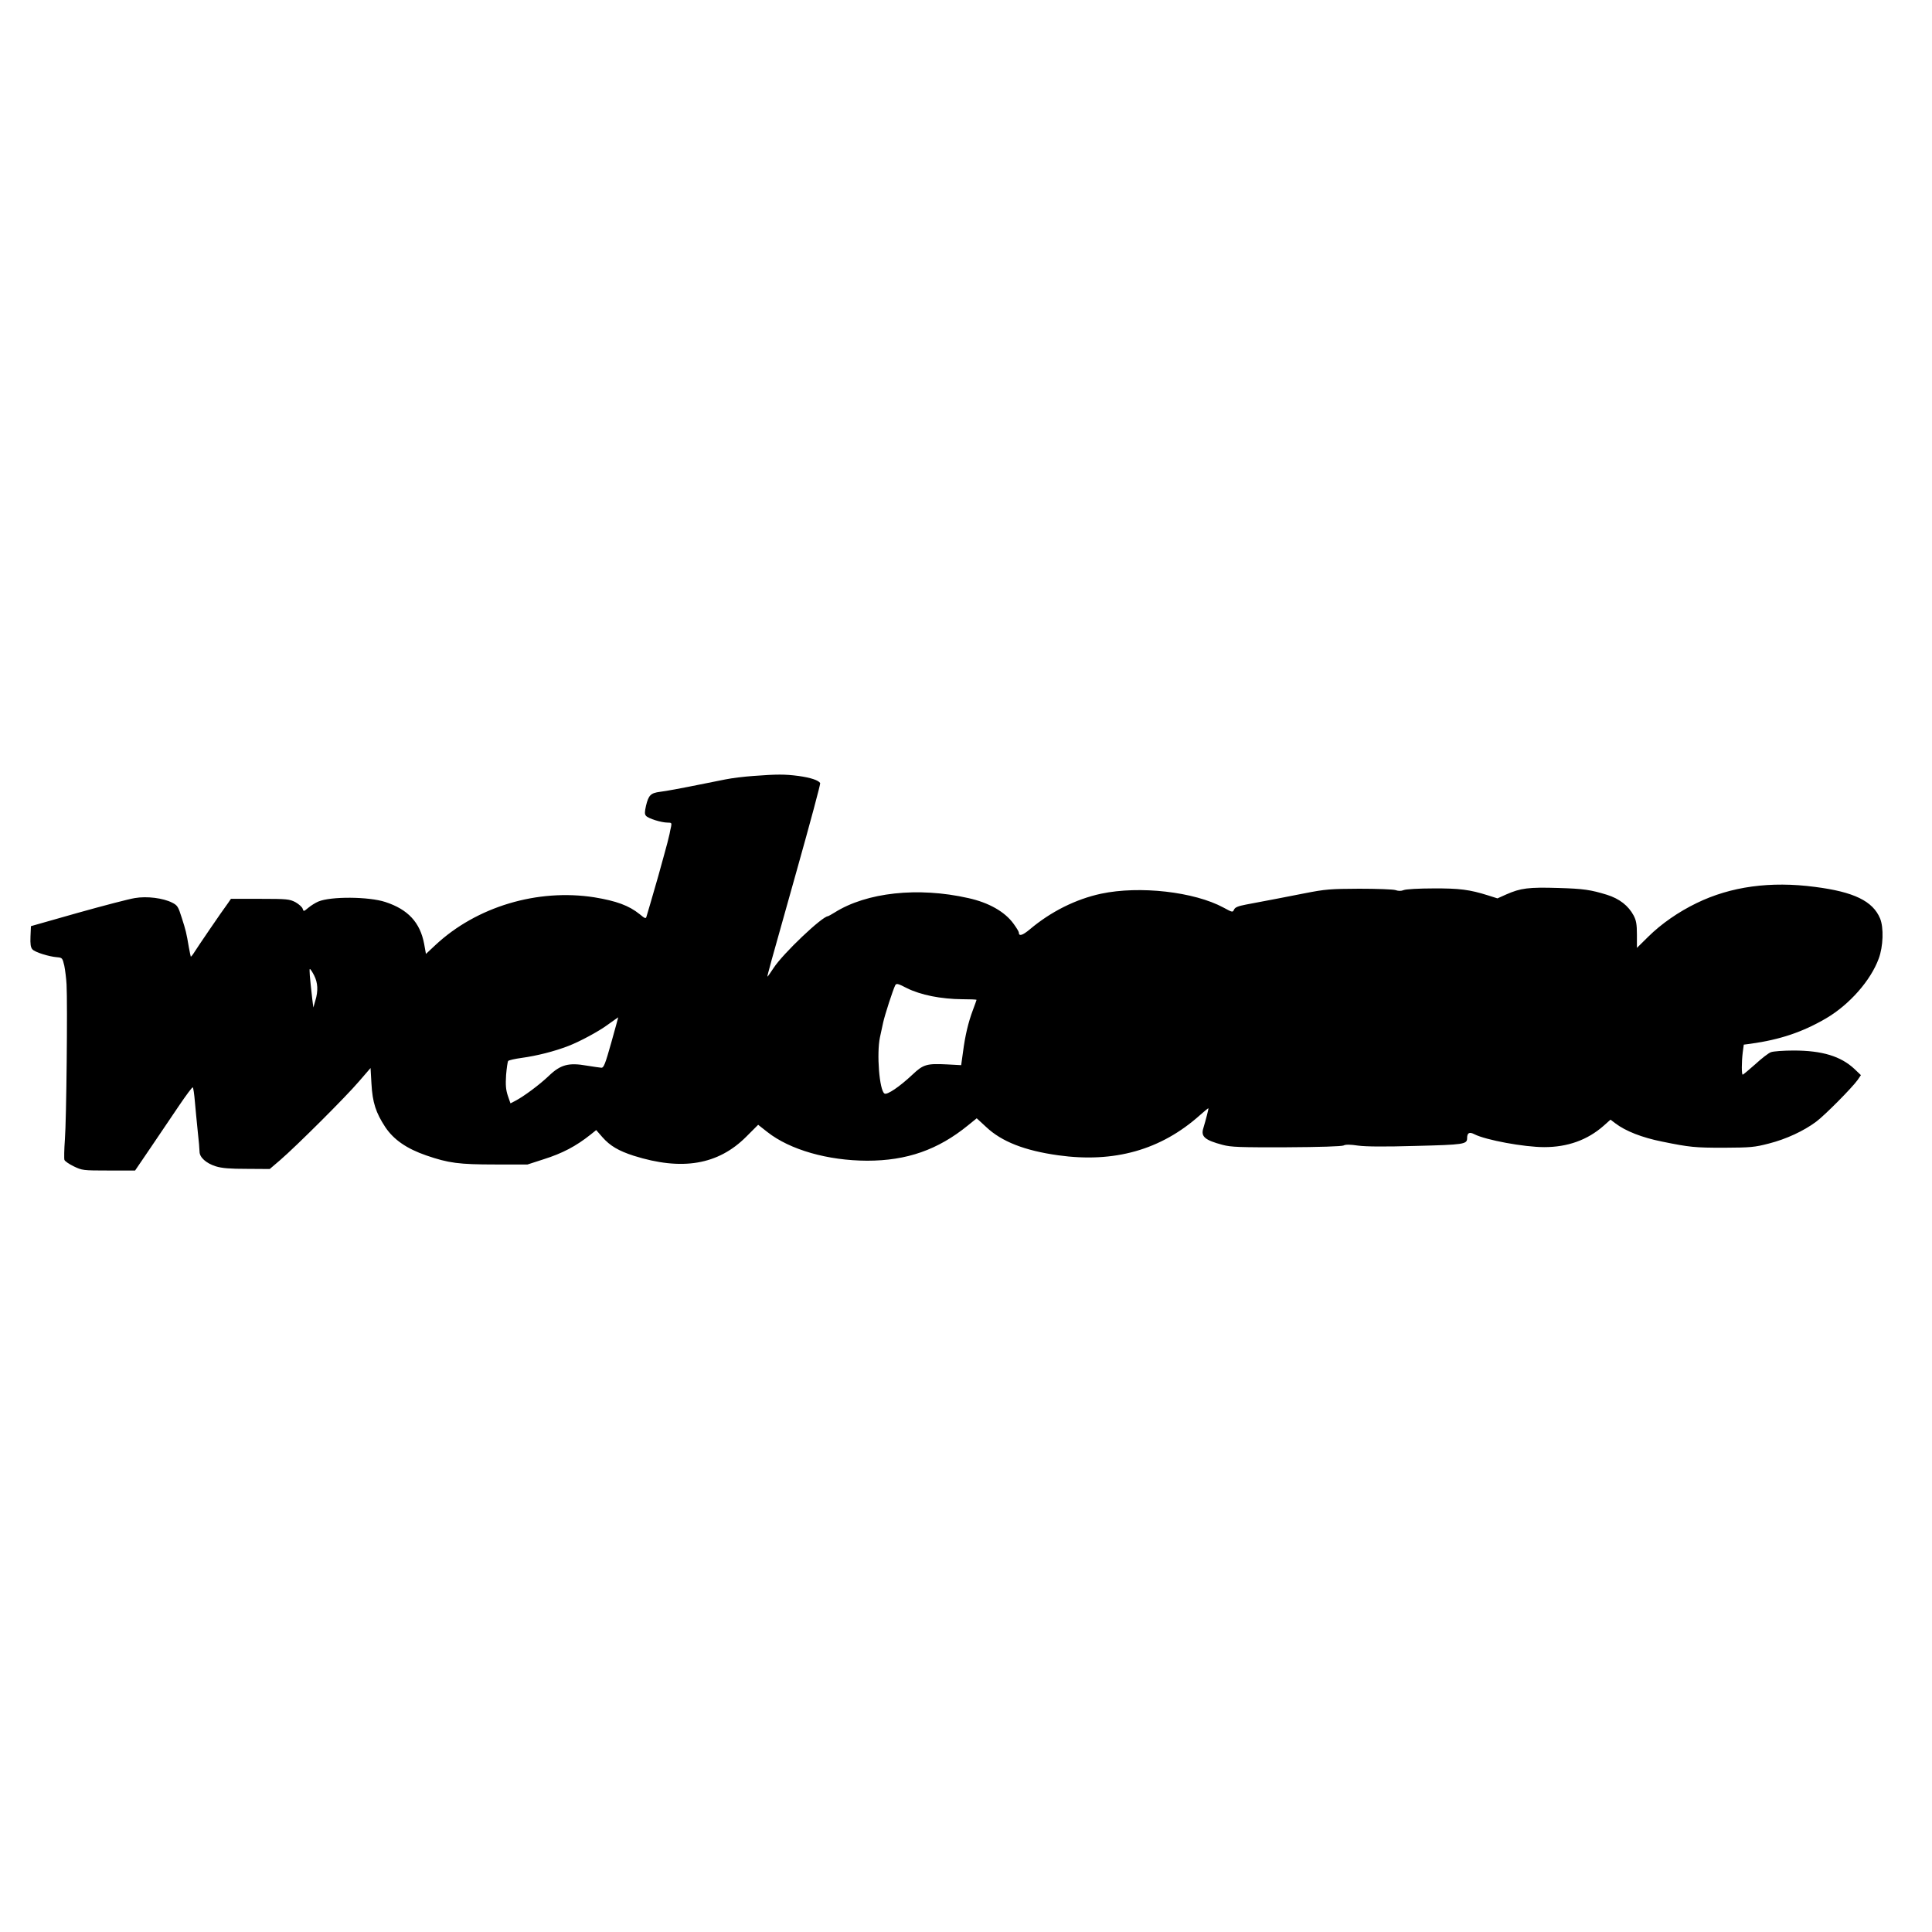
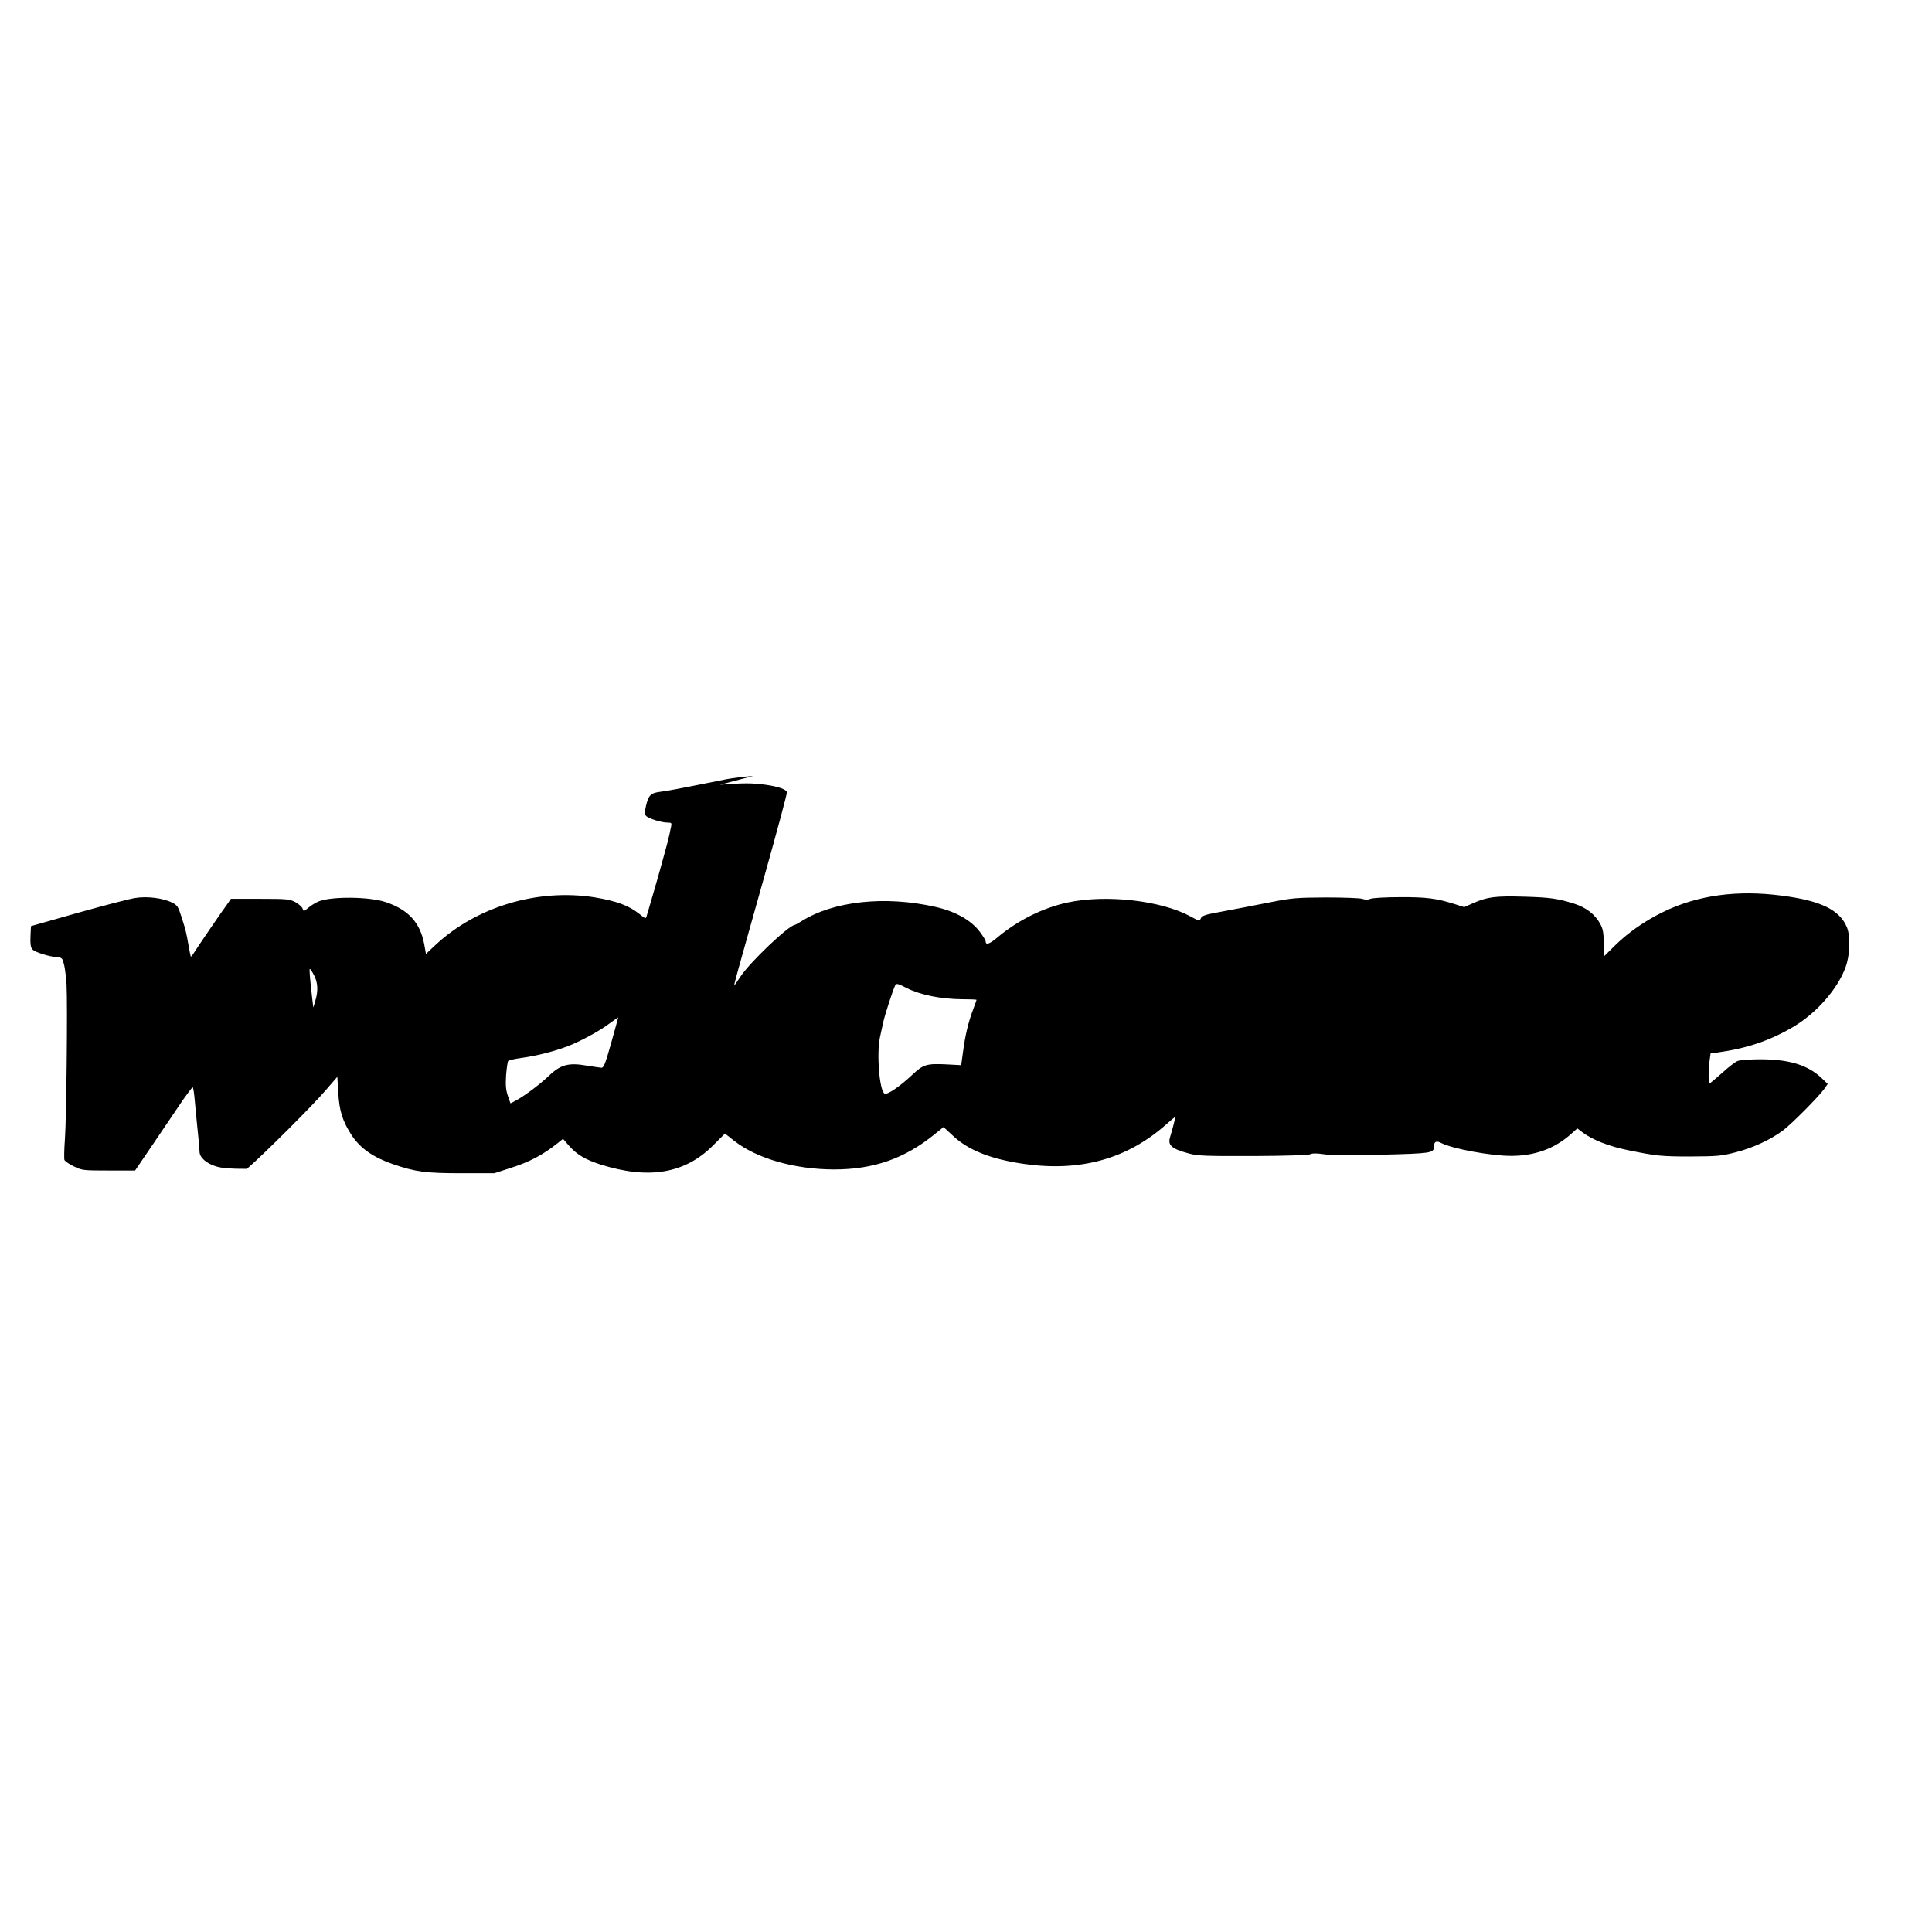
<svg xmlns="http://www.w3.org/2000/svg" version="1.0" width="1280pt" height="1280pt" viewBox="0 0 1280 1280" preserveAspectRatio="xMidYMid meet">
  <g transform="translate(0,1280) scale(0.1,-0.1)" fill="#000000" stroke="none">
-     <path d="M4990 7659 c-58 -4 -141 -14 -185 -23 -44 -9 -102 -20 -130 -26 -184 -37 -256 -50 -302 -56 -62 -8 -76 -22 -93 -92 -9 -41 -10 -56 0 -67 15 -18 102 -45 143 -45 26 0 28 -2 23 -27 -4 -16 -8 -37 -10 -48 -5 -24 -21 -86 -35 -135 -5 -19 -23 -84 -40 -145 -17 -60 -41 -141 -52 -180 -11 -38 -23 -78 -26 -88 -4 -15 -10 -13 -46 17 -71 57 -154 87 -299 111 -377 59 -781 -62 -1053 -316 l-63 -59 -12 67 c-27 142 -107 228 -257 277 -109 36 -362 38 -444 3 -19 -8 -48 -26 -66 -41 -31 -26 -32 -26 -38 -6 -4 11 -25 30 -48 43 -39 20 -55 22 -234 22 l-193 0 -17 -25 c-46 -62 -207 -299 -225 -328 -11 -18 -22 -31 -24 -30 -1 2 -7 30 -13 63 -16 95 -20 111 -47 195 -23 73 -28 82 -64 100 -59 30 -167 44 -247 30 -38 -6 -207 -50 -378 -98 l-310 -88 -3 -68 c-2 -51 1 -73 13 -86 17 -19 110 -48 164 -52 33 -3 35 -5 47 -56 6 -30 13 -86 15 -125 7 -129 -1 -899 -11 -1025 -5 -68 -6 -130 -3 -137 3 -8 30 -27 61 -42 56 -27 61 -28 232 -28 l175 0 102 150 c56 83 141 208 188 278 48 71 89 126 92 123 4 -3 10 -45 14 -93 4 -49 13 -137 19 -198 7 -60 12 -121 12 -135 0 -38 44 -77 107 -97 42 -13 94 -17 207 -17 l151 -1 69 59 c109 94 438 422 522 521 l77 89 6 -104 c7 -125 29 -192 92 -288 56 -83 141 -142 271 -187 148 -51 217 -60 456 -60 l215 0 105 34 c127 40 216 87 314 165 l36 29 41 -47 c51 -58 108 -91 207 -123 320 -101 560 -61 747 127 l78 78 61 -48 c150 -118 400 -189 661 -190 263 0 469 72 668 234 l58 47 63 -58 c103 -97 255 -156 476 -187 372 -52 681 35 939 265 30 27 56 48 57 46 2 -2 -16 -73 -34 -133 -17 -54 11 -78 128 -109 56 -15 114 -17 424 -16 219 1 366 6 378 12 12 7 44 7 96 -1 52 -7 174 -8 383 -2 317 8 339 11 339 51 0 36 15 44 49 26 75 -38 328 -85 462 -85 155 0 286 47 393 141 l46 41 33 -25 c67 -51 177 -94 307 -120 185 -38 221 -41 410 -41 179 1 204 3 300 28 114 29 230 83 312 144 58 43 241 228 276 278 l21 31 -43 41 c-90 84 -213 122 -403 122 -67 0 -134 -5 -150 -11 -15 -5 -62 -41 -104 -80 -43 -38 -80 -69 -83 -69 -8 0 -8 81 0 147 l7 52 46 6 c194 27 343 77 499 168 155 91 296 251 349 396 30 80 34 206 9 266 -48 115 -173 176 -431 209 -295 39 -558 3 -784 -107 -120 -58 -234 -137 -321 -223 l-75 -74 0 88 c0 69 -5 95 -22 127 -35 65 -94 111 -177 137 -108 33 -154 40 -322 45 -197 6 -250 -1 -345 -43 l-58 -26 -63 20 c-121 38 -188 47 -363 46 -93 0 -181 -5 -195 -11 -17 -7 -35 -7 -55 0 -16 5 -124 9 -240 9 -192 -1 -223 -3 -365 -31 -146 -29 -216 -42 -385 -74 -52 -10 -72 -18 -79 -33 -9 -20 -11 -19 -70 13 -194 105 -556 146 -811 92 -167 -36 -332 -118 -472 -236 -49 -41 -73 -48 -73 -21 0 6 -16 32 -35 58 -58 80 -164 140 -300 170 -332 75 -674 38 -886 -96 -21 -13 -41 -24 -43 -24 -38 0 -298 -247 -360 -342 -21 -32 -39 -58 -41 -58 -4 0 10 51 194 704 88 313 158 573 155 578 -12 19 -64 36 -143 47 -92 12 -142 12 -301 0z m-2909 -1321 c25 -49 28 -103 8 -168 l-13 -45 -7 55 c-17 149 -21 200 -16 200 4 0 16 -19 28 -42z m4092 -138 c58 -12 140 -20 198 -20 54 0 99 -2 99 -4 0 -2 -11 -32 -24 -67 -31 -82 -52 -171 -66 -280 l-12 -86 -93 5 c-135 7 -158 0 -229 -67 -86 -81 -169 -137 -186 -126 -34 21 -53 265 -30 373 6 26 15 70 21 97 11 51 65 217 80 247 8 14 16 13 76 -18 43 -22 105 -42 166 -54z m-2123 -307 c-40 -142 -50 -168 -66 -167 -11 1 -54 7 -97 14 -119 21 -173 7 -251 -68 -63 -60 -167 -137 -223 -166 l-31 -16 -18 52 c-13 40 -15 70 -11 136 4 47 10 89 14 93 5 5 44 14 88 20 102 14 217 43 310 79 74 28 202 97 260 140 38 27 70 50 71 50 0 0 -20 -75 -46 -167z" />
+     <path d="M4990 7659 c-58 -4 -141 -14 -185 -23 -44 -9 -102 -20 -130 -26 -184 -37 -256 -50 -302 -56 -62 -8 -76 -22 -93 -92 -9 -41 -10 -56 0 -67 15 -18 102 -45 143 -45 26 0 28 -2 23 -27 -4 -16 -8 -37 -10 -48 -5 -24 -21 -86 -35 -135 -5 -19 -23 -84 -40 -145 -17 -60 -41 -141 -52 -180 -11 -38 -23 -78 -26 -88 -4 -15 -10 -13 -46 17 -71 57 -154 87 -299 111 -377 59 -781 -62 -1053 -316 l-63 -59 -12 67 c-27 142 -107 228 -257 277 -109 36 -362 38 -444 3 -19 -8 -48 -26 -66 -41 -31 -26 -32 -26 -38 -6 -4 11 -25 30 -48 43 -39 20 -55 22 -234 22 l-193 0 -17 -25 c-46 -62 -207 -299 -225 -328 -11 -18 -22 -31 -24 -30 -1 2 -7 30 -13 63 -16 95 -20 111 -47 195 -23 73 -28 82 -64 100 -59 30 -167 44 -247 30 -38 -6 -207 -50 -378 -98 l-310 -88 -3 -68 c-2 -51 1 -73 13 -86 17 -19 110 -48 164 -52 33 -3 35 -5 47 -56 6 -30 13 -86 15 -125 7 -129 -1 -899 -11 -1025 -5 -68 -6 -130 -3 -137 3 -8 30 -27 61 -42 56 -27 61 -28 232 -28 l175 0 102 150 c56 83 141 208 188 278 48 71 89 126 92 123 4 -3 10 -45 14 -93 4 -49 13 -137 19 -198 7 -60 12 -121 12 -135 0 -38 44 -77 107 -97 42 -13 94 -17 207 -17 c109 94 438 422 522 521 l77 89 6 -104 c7 -125 29 -192 92 -288 56 -83 141 -142 271 -187 148 -51 217 -60 456 -60 l215 0 105 34 c127 40 216 87 314 165 l36 29 41 -47 c51 -58 108 -91 207 -123 320 -101 560 -61 747 127 l78 78 61 -48 c150 -118 400 -189 661 -190 263 0 469 72 668 234 l58 47 63 -58 c103 -97 255 -156 476 -187 372 -52 681 35 939 265 30 27 56 48 57 46 2 -2 -16 -73 -34 -133 -17 -54 11 -78 128 -109 56 -15 114 -17 424 -16 219 1 366 6 378 12 12 7 44 7 96 -1 52 -7 174 -8 383 -2 317 8 339 11 339 51 0 36 15 44 49 26 75 -38 328 -85 462 -85 155 0 286 47 393 141 l46 41 33 -25 c67 -51 177 -94 307 -120 185 -38 221 -41 410 -41 179 1 204 3 300 28 114 29 230 83 312 144 58 43 241 228 276 278 l21 31 -43 41 c-90 84 -213 122 -403 122 -67 0 -134 -5 -150 -11 -15 -5 -62 -41 -104 -80 -43 -38 -80 -69 -83 -69 -8 0 -8 81 0 147 l7 52 46 6 c194 27 343 77 499 168 155 91 296 251 349 396 30 80 34 206 9 266 -48 115 -173 176 -431 209 -295 39 -558 3 -784 -107 -120 -58 -234 -137 -321 -223 l-75 -74 0 88 c0 69 -5 95 -22 127 -35 65 -94 111 -177 137 -108 33 -154 40 -322 45 -197 6 -250 -1 -345 -43 l-58 -26 -63 20 c-121 38 -188 47 -363 46 -93 0 -181 -5 -195 -11 -17 -7 -35 -7 -55 0 -16 5 -124 9 -240 9 -192 -1 -223 -3 -365 -31 -146 -29 -216 -42 -385 -74 -52 -10 -72 -18 -79 -33 -9 -20 -11 -19 -70 13 -194 105 -556 146 -811 92 -167 -36 -332 -118 -472 -236 -49 -41 -73 -48 -73 -21 0 6 -16 32 -35 58 -58 80 -164 140 -300 170 -332 75 -674 38 -886 -96 -21 -13 -41 -24 -43 -24 -38 0 -298 -247 -360 -342 -21 -32 -39 -58 -41 -58 -4 0 10 51 194 704 88 313 158 573 155 578 -12 19 -64 36 -143 47 -92 12 -142 12 -301 0z m-2909 -1321 c25 -49 28 -103 8 -168 l-13 -45 -7 55 c-17 149 -21 200 -16 200 4 0 16 -19 28 -42z m4092 -138 c58 -12 140 -20 198 -20 54 0 99 -2 99 -4 0 -2 -11 -32 -24 -67 -31 -82 -52 -171 -66 -280 l-12 -86 -93 5 c-135 7 -158 0 -229 -67 -86 -81 -169 -137 -186 -126 -34 21 -53 265 -30 373 6 26 15 70 21 97 11 51 65 217 80 247 8 14 16 13 76 -18 43 -22 105 -42 166 -54z m-2123 -307 c-40 -142 -50 -168 -66 -167 -11 1 -54 7 -97 14 -119 21 -173 7 -251 -68 -63 -60 -167 -137 -223 -166 l-31 -16 -18 52 c-13 40 -15 70 -11 136 4 47 10 89 14 93 5 5 44 14 88 20 102 14 217 43 310 79 74 28 202 97 260 140 38 27 70 50 71 50 0 0 -20 -75 -46 -167z" />
  </g>
</svg>